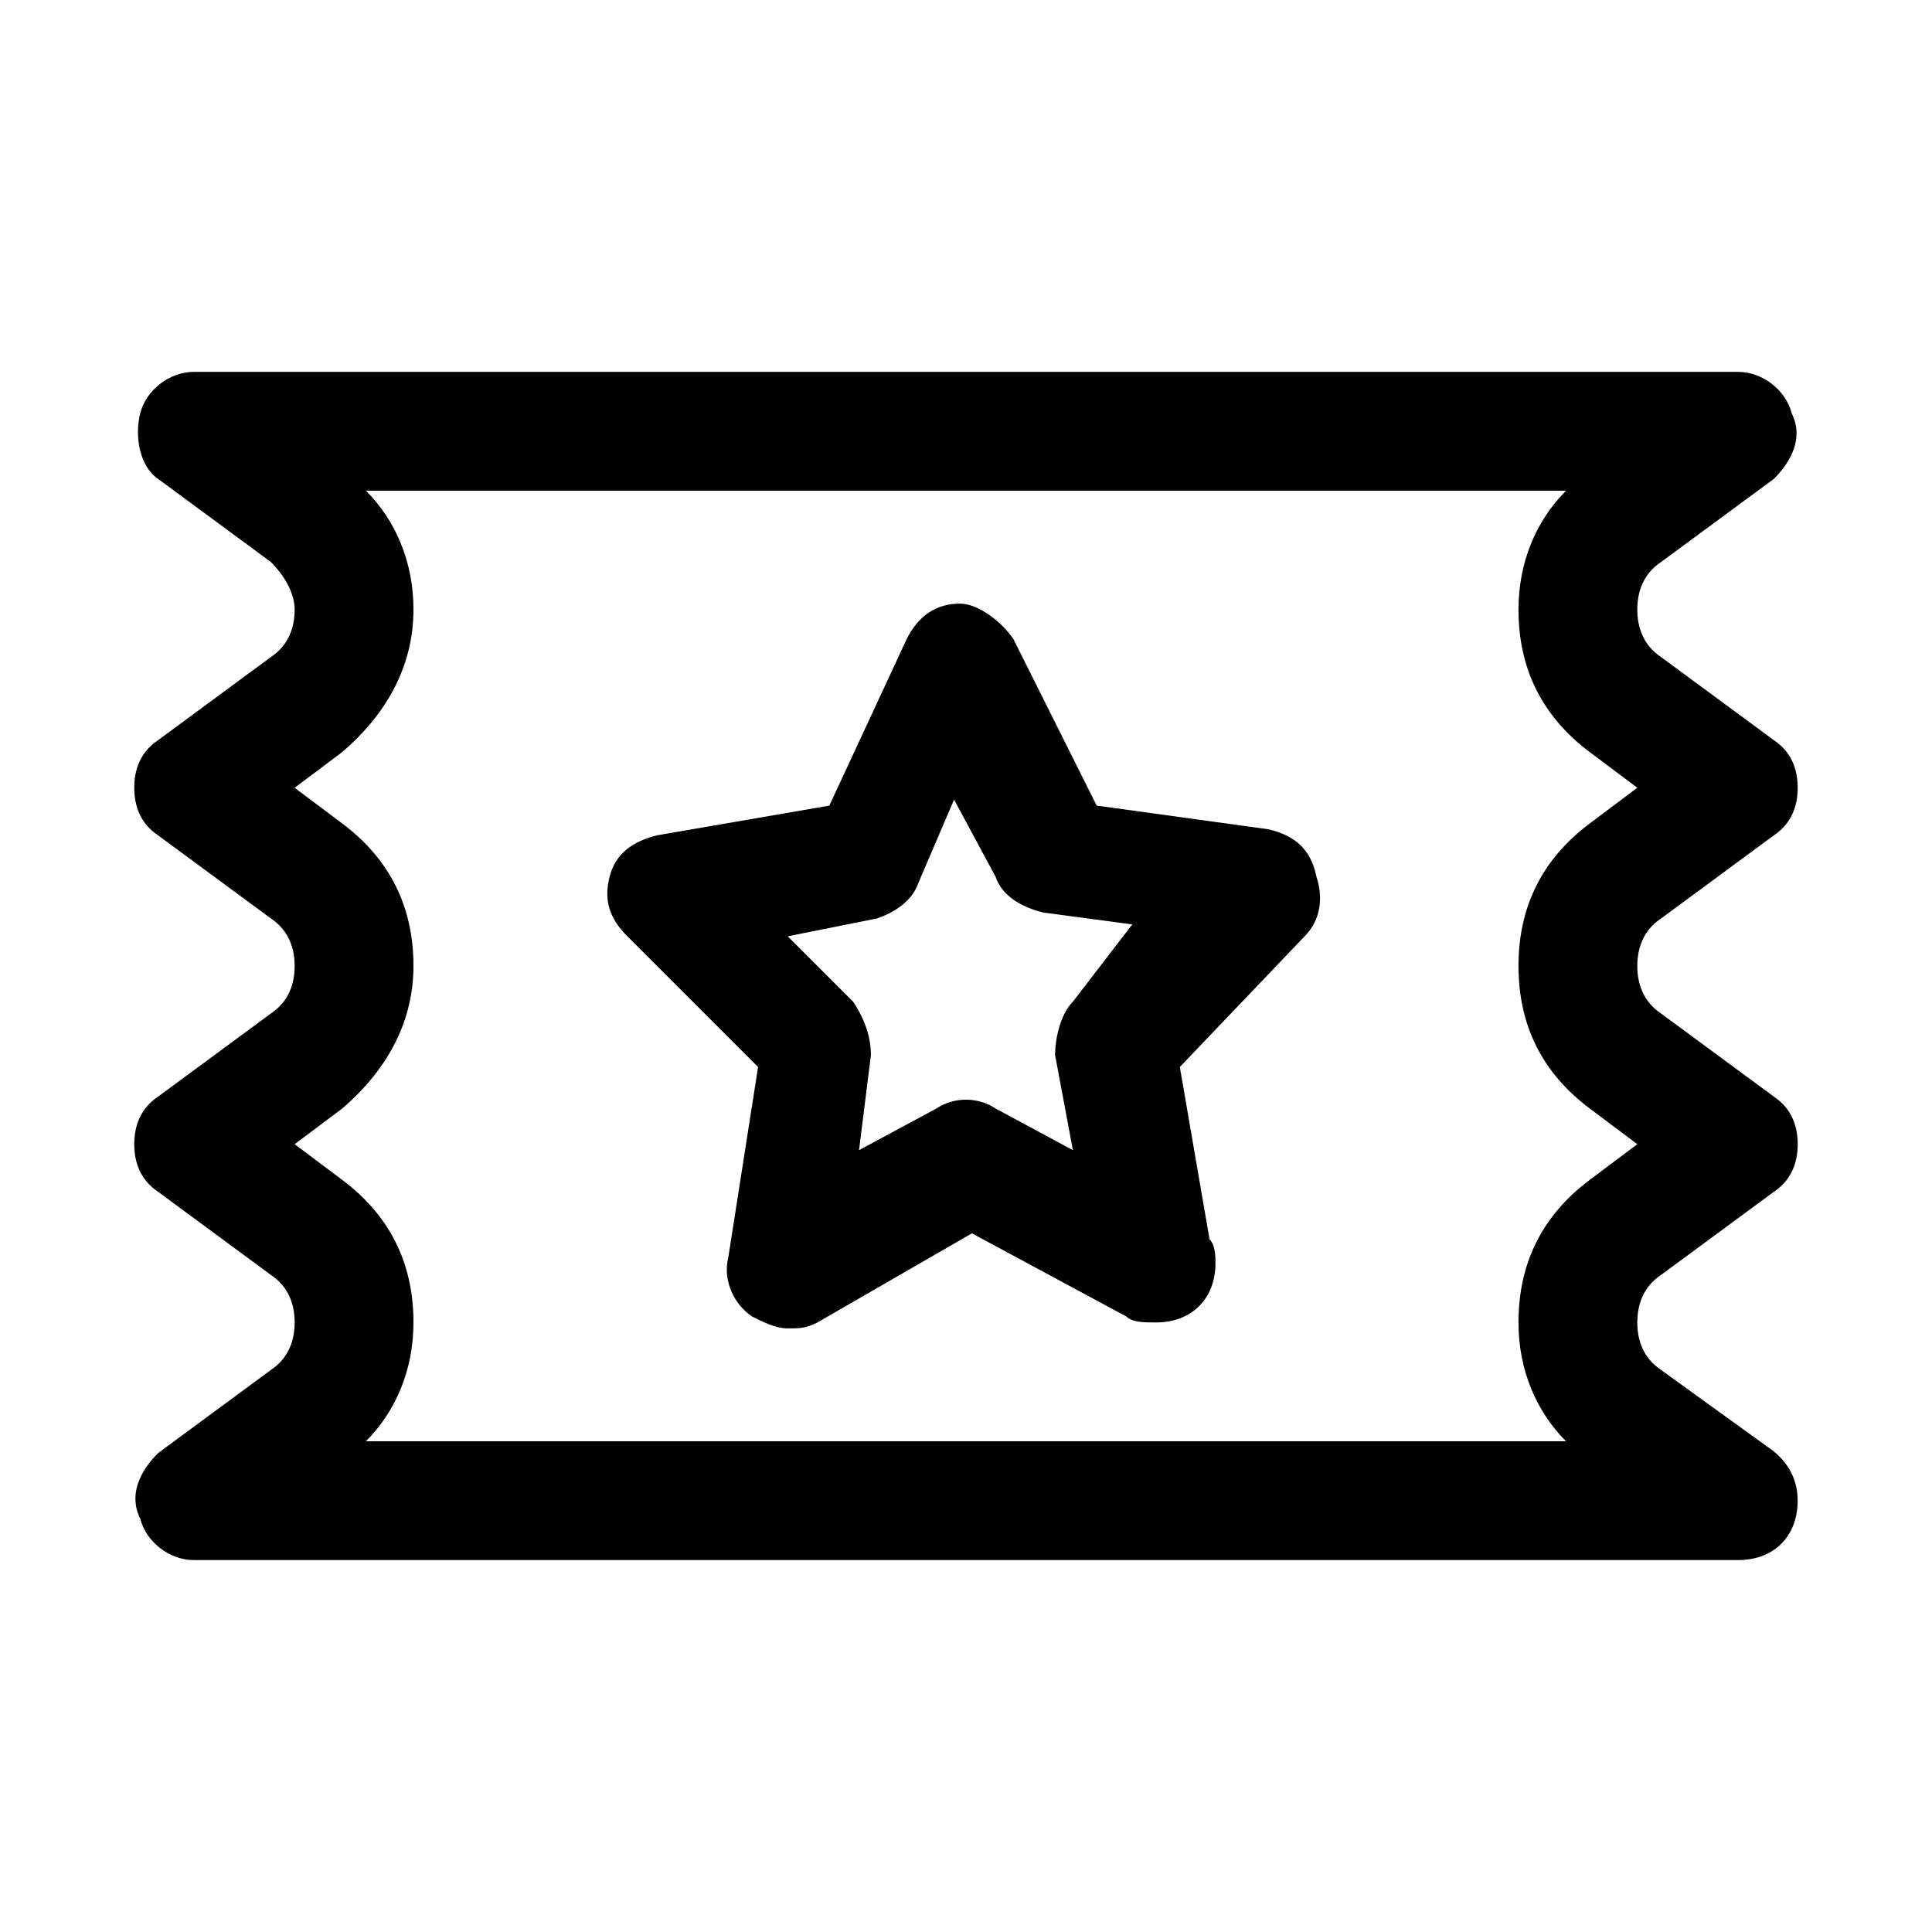
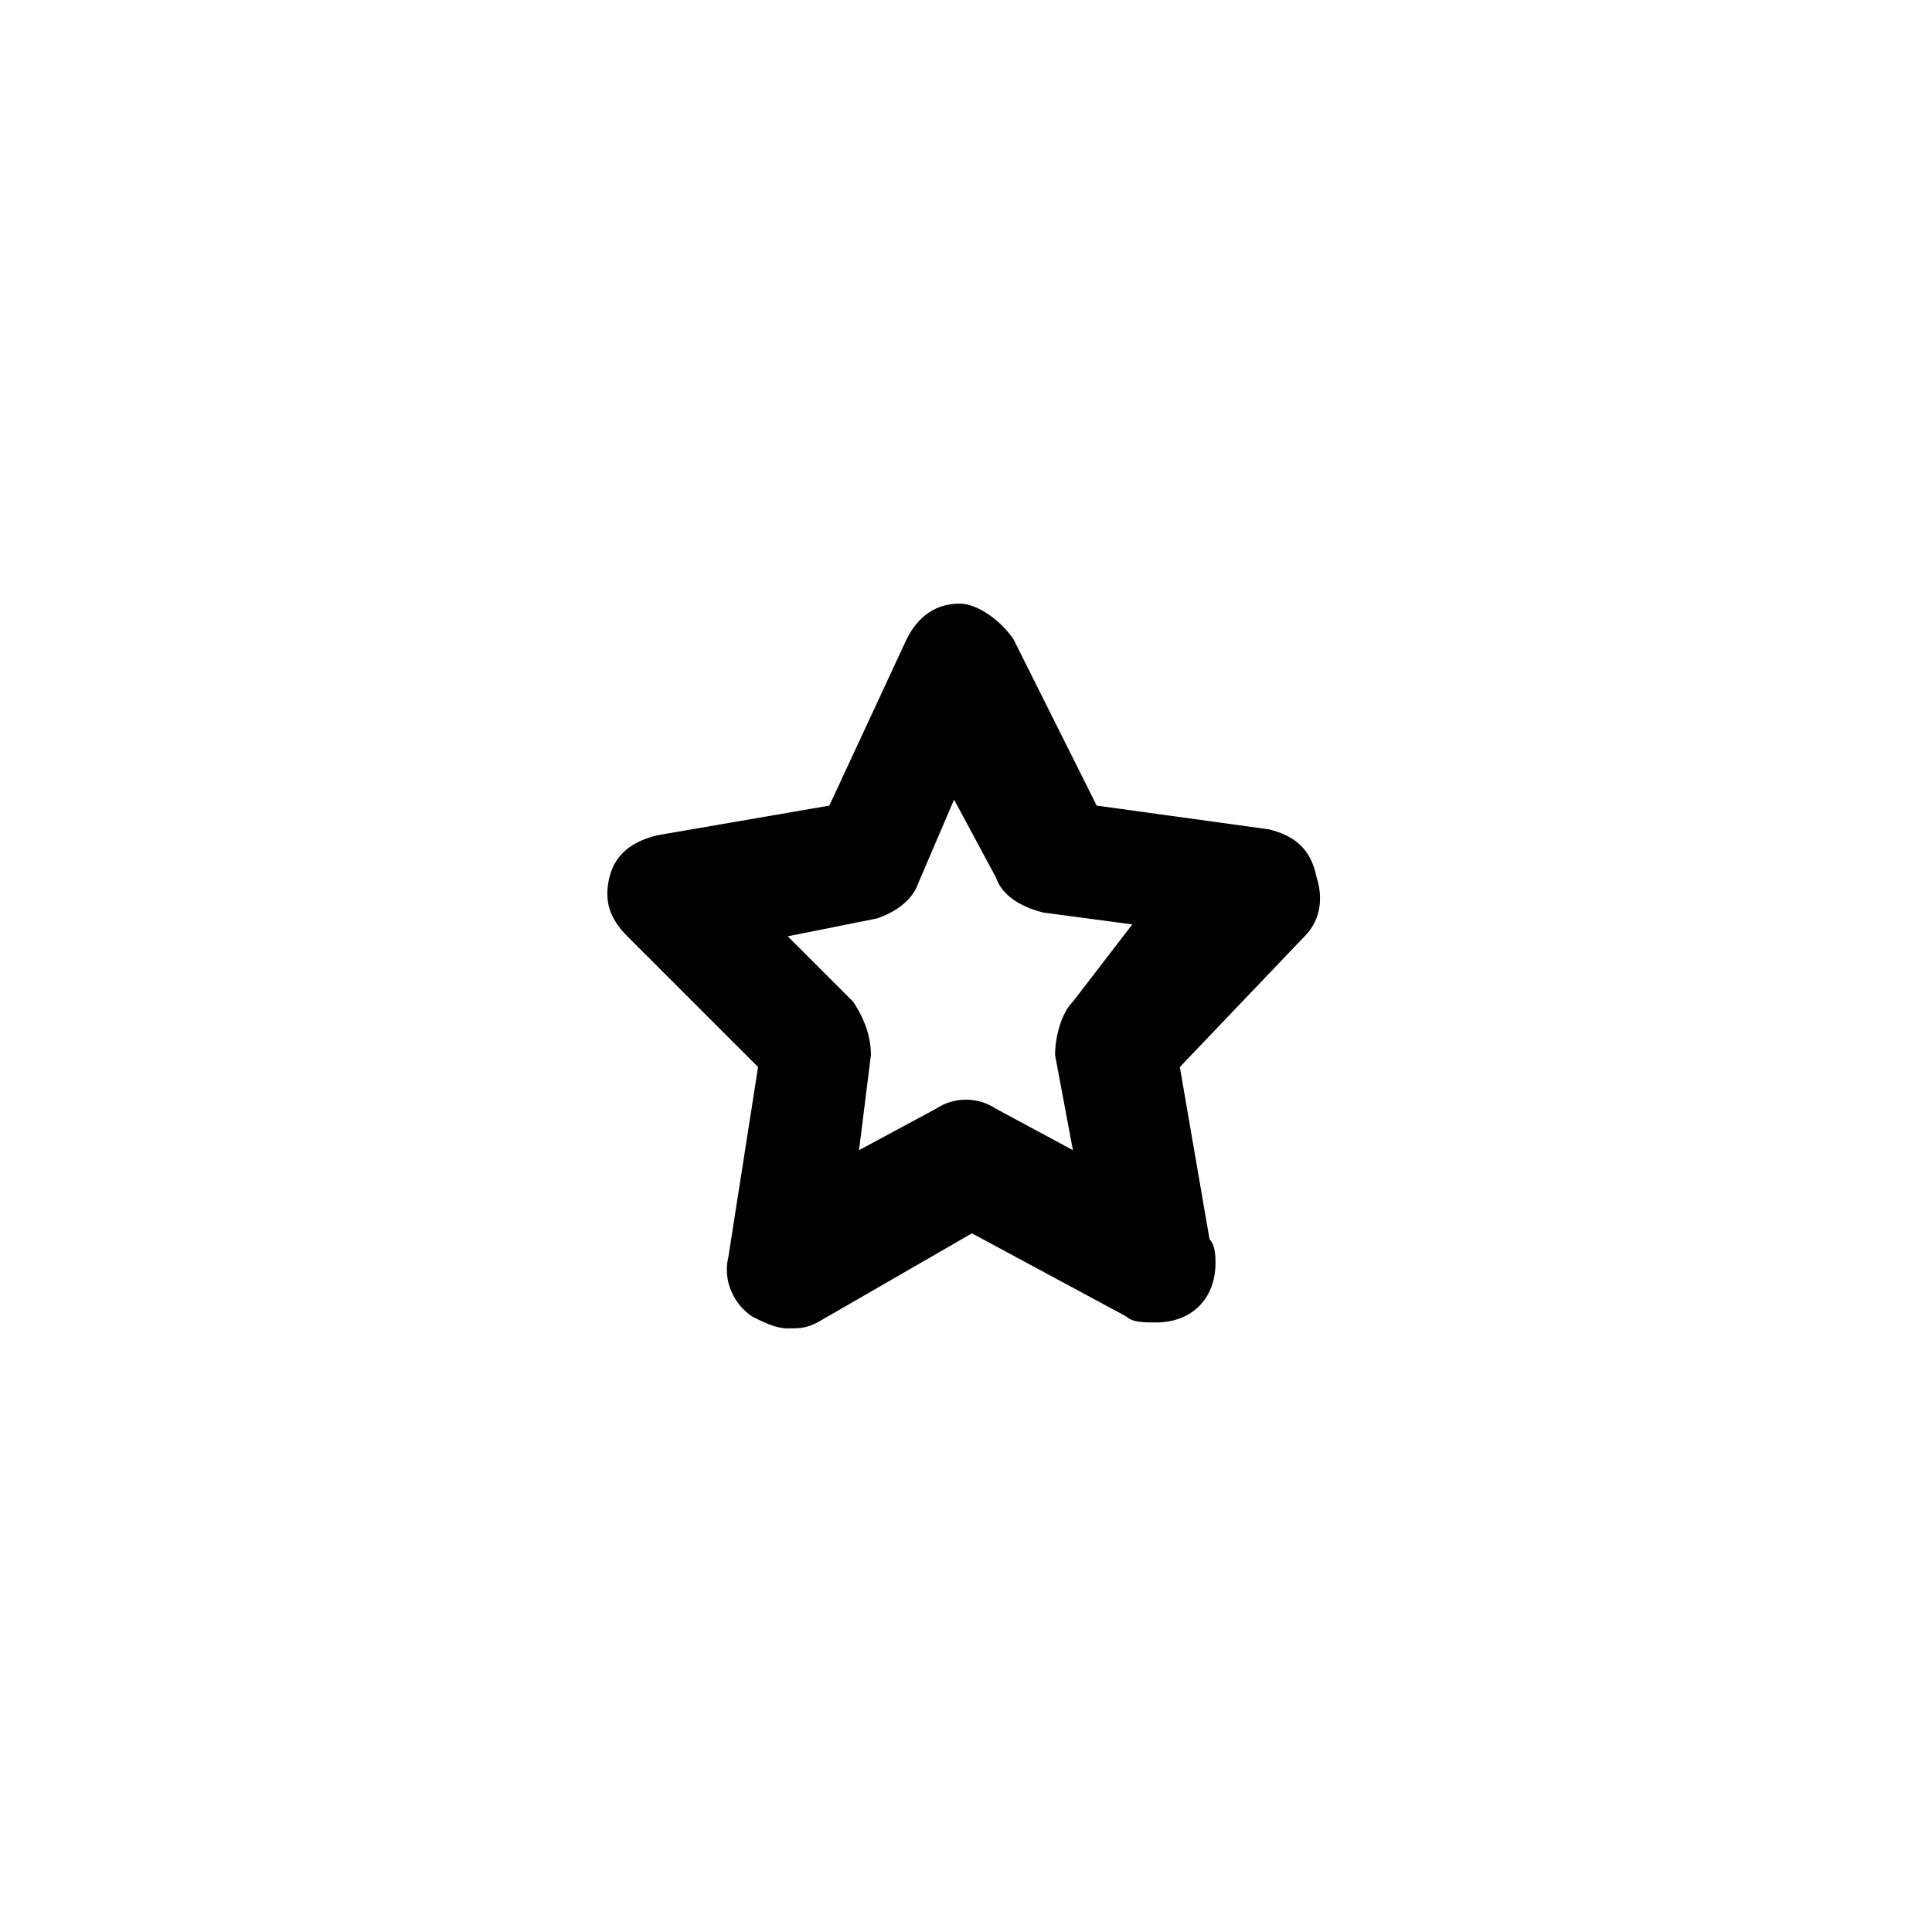
<svg xmlns="http://www.w3.org/2000/svg" fill="#000000" width="800px" height="800px" version="1.1" viewBox="144 144 512 512">
  <g>
-     <path d="m612.54 527.52-28.34-20.469c-4.723-3.148-6.297-7.871-6.297-12.594 0-4.723 1.574-9.445 6.297-12.594l29.914-22.043c4.723-3.148 6.297-7.871 6.297-12.594 0-4.723-1.574-9.445-6.297-12.594l-29.914-22.043c-4.723-3.148-6.297-7.871-6.297-12.594s1.574-9.445 6.297-12.594l29.914-22.043c4.723-3.148 6.297-7.871 6.297-12.594 0-4.723-1.574-9.445-6.297-12.594l-29.914-22.043c-4.723-3.148-6.297-7.871-6.297-12.594 0-4.723 1.574-9.445 6.297-12.594l29.914-22.043c4.723-4.723 7.871-11.02 4.723-17.32-1.574-6.301-7.871-11.023-14.168-11.023h-409.35c-6.297 0-12.594 4.723-14.168 11.02s0 14.168 4.723 17.32l29.914 22.043c3.148 3.144 6.297 7.871 6.297 12.594s-1.574 9.445-6.297 12.594l-29.914 22.043c-4.723 3.148-6.297 7.871-6.297 12.594s1.574 9.445 6.297 12.594l29.914 22.043c4.723 3.148 6.297 7.871 6.297 12.594s-1.574 9.445-6.297 12.594l-29.914 22.043c-4.723 3.152-6.297 7.875-6.297 12.598 0 4.723 1.574 9.445 6.297 12.594l29.914 22.043c4.723 3.148 6.297 7.871 6.297 12.594 0 4.723-1.574 9.445-6.297 12.594l-29.914 22.043c-4.723 4.723-7.871 11.02-4.723 17.32 1.574 6.297 7.871 11.02 14.168 11.02h409.34c9.445 0 15.742-6.297 15.742-15.742 0.004-6.297-3.144-11.02-7.867-14.172zm-53.531-1.574h-318.03c7.871-7.871 12.594-18.895 12.594-31.488 0-15.742-6.297-28.34-18.895-37.785l-12.594-9.445 12.594-9.445c11.023-9.449 18.895-22.043 18.895-37.785s-6.297-28.34-18.895-37.785l-12.594-9.449 12.594-9.445c11.023-9.445 18.895-22.043 18.895-37.785 0-12.594-4.723-23.617-12.594-31.488h318.03c-7.871 7.871-12.594 18.895-12.594 31.488 0 15.742 6.297 28.34 18.895 37.785l12.594 9.445-12.594 9.445c-12.594 9.445-18.895 22.043-18.895 37.785 0 15.742 6.297 28.34 18.895 37.785l12.594 9.445-12.594 9.445c-12.594 9.445-18.895 22.043-18.895 37.785-0.004 12.602 4.719 23.621 12.59 31.492z" />
    <path d="m480.29 363.79-45.656-6.297-22.043-44.082c-3.148-4.723-9.445-9.445-14.168-9.445-6.297 0-11.02 3.148-14.168 9.445l-20.469 44.082-45.656 7.871c-6.297 1.574-11.02 4.723-12.594 11.02-1.574 6.297 0 11.02 4.723 15.742l34.637 34.637-7.875 50.383c-1.574 6.297 1.574 12.594 6.297 15.742 3.148 1.574 6.297 3.148 9.445 3.148s4.723 0 7.871-1.574l40.934-23.617 40.934 22.043c1.574 1.574 4.723 1.574 7.871 1.574 9.445 0 15.742-6.297 15.742-15.742 0-1.574 0-4.723-1.574-6.297l-7.871-45.656 33.062-34.637c4.723-4.723 4.723-11.02 3.148-15.742-1.57-7.875-6.293-11.023-12.59-12.598zm-51.957 45.656c-3.148 3.148-4.723 9.445-4.723 14.168l4.723 25.191-20.469-11.02c-4.723-3.148-11.02-3.148-15.742 0l-20.469 11.02 3.148-25.191c0-4.723-1.574-9.445-4.723-14.168l-17.32-17.32 23.617-4.723c4.723-1.574 9.445-4.723 11.02-9.445l9.445-22.043 11.02 20.469c1.574 4.723 6.297 7.871 12.594 9.445l23.617 3.148z" />
  </g>
</svg>